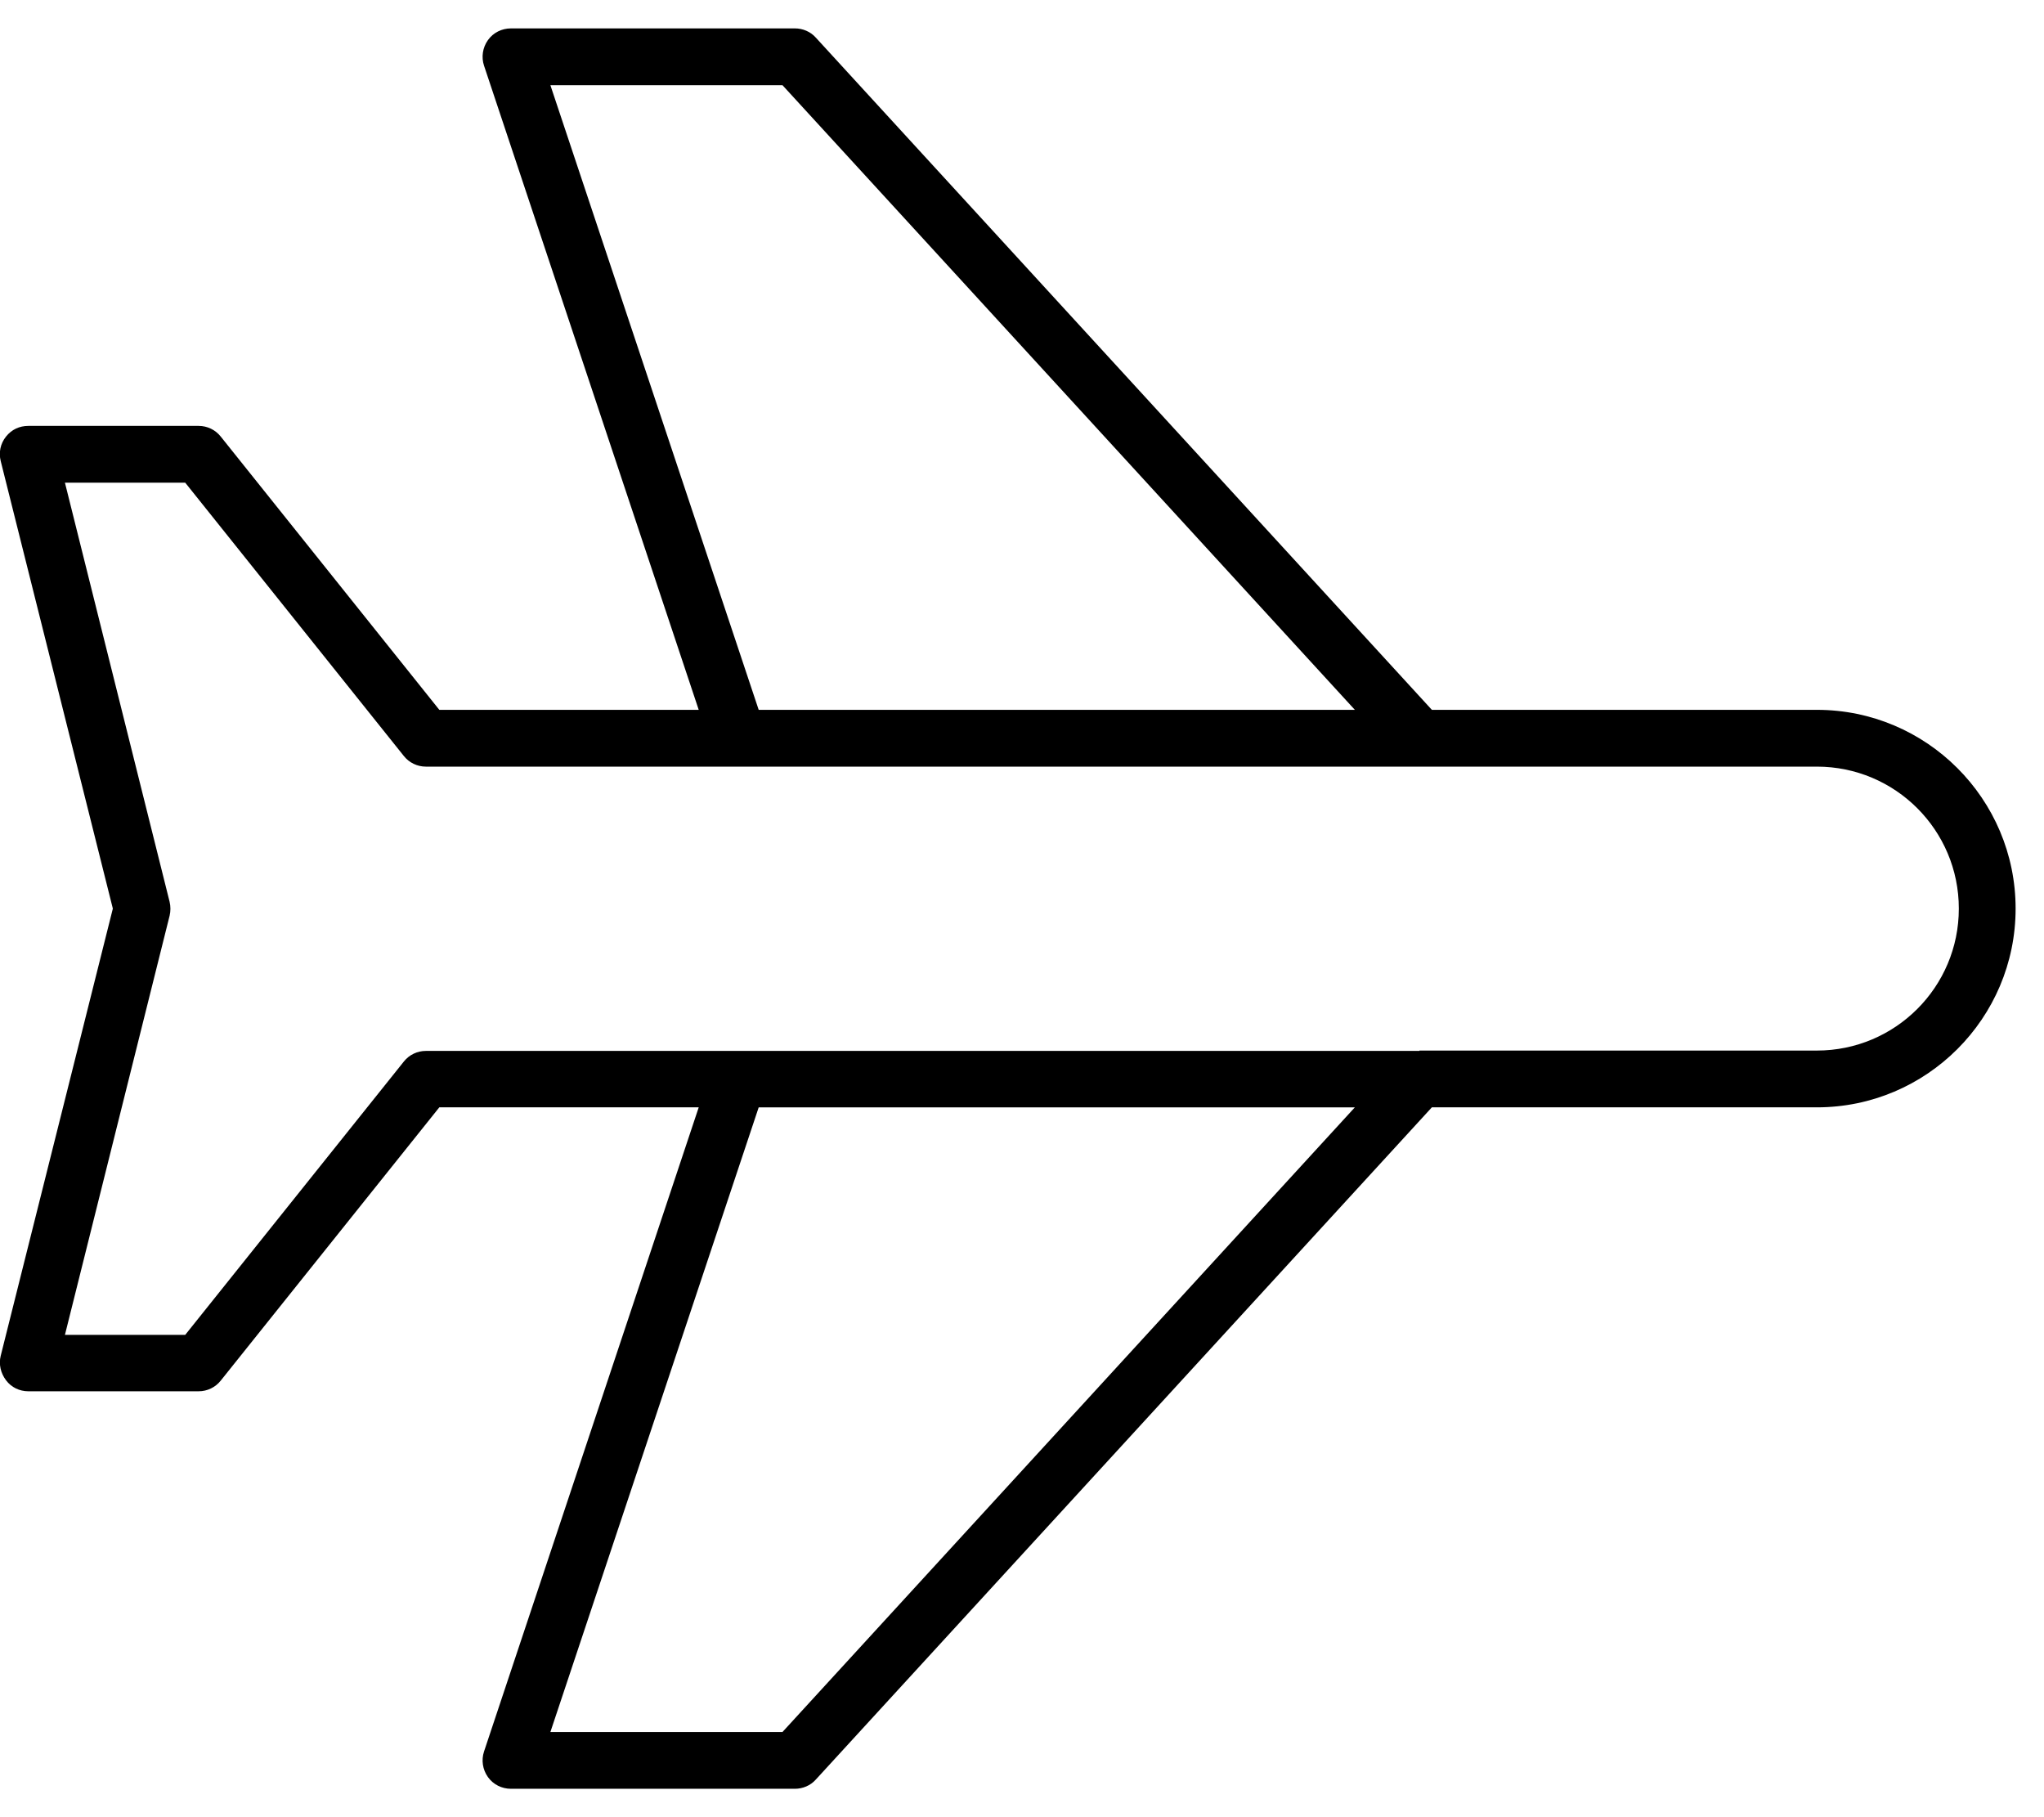
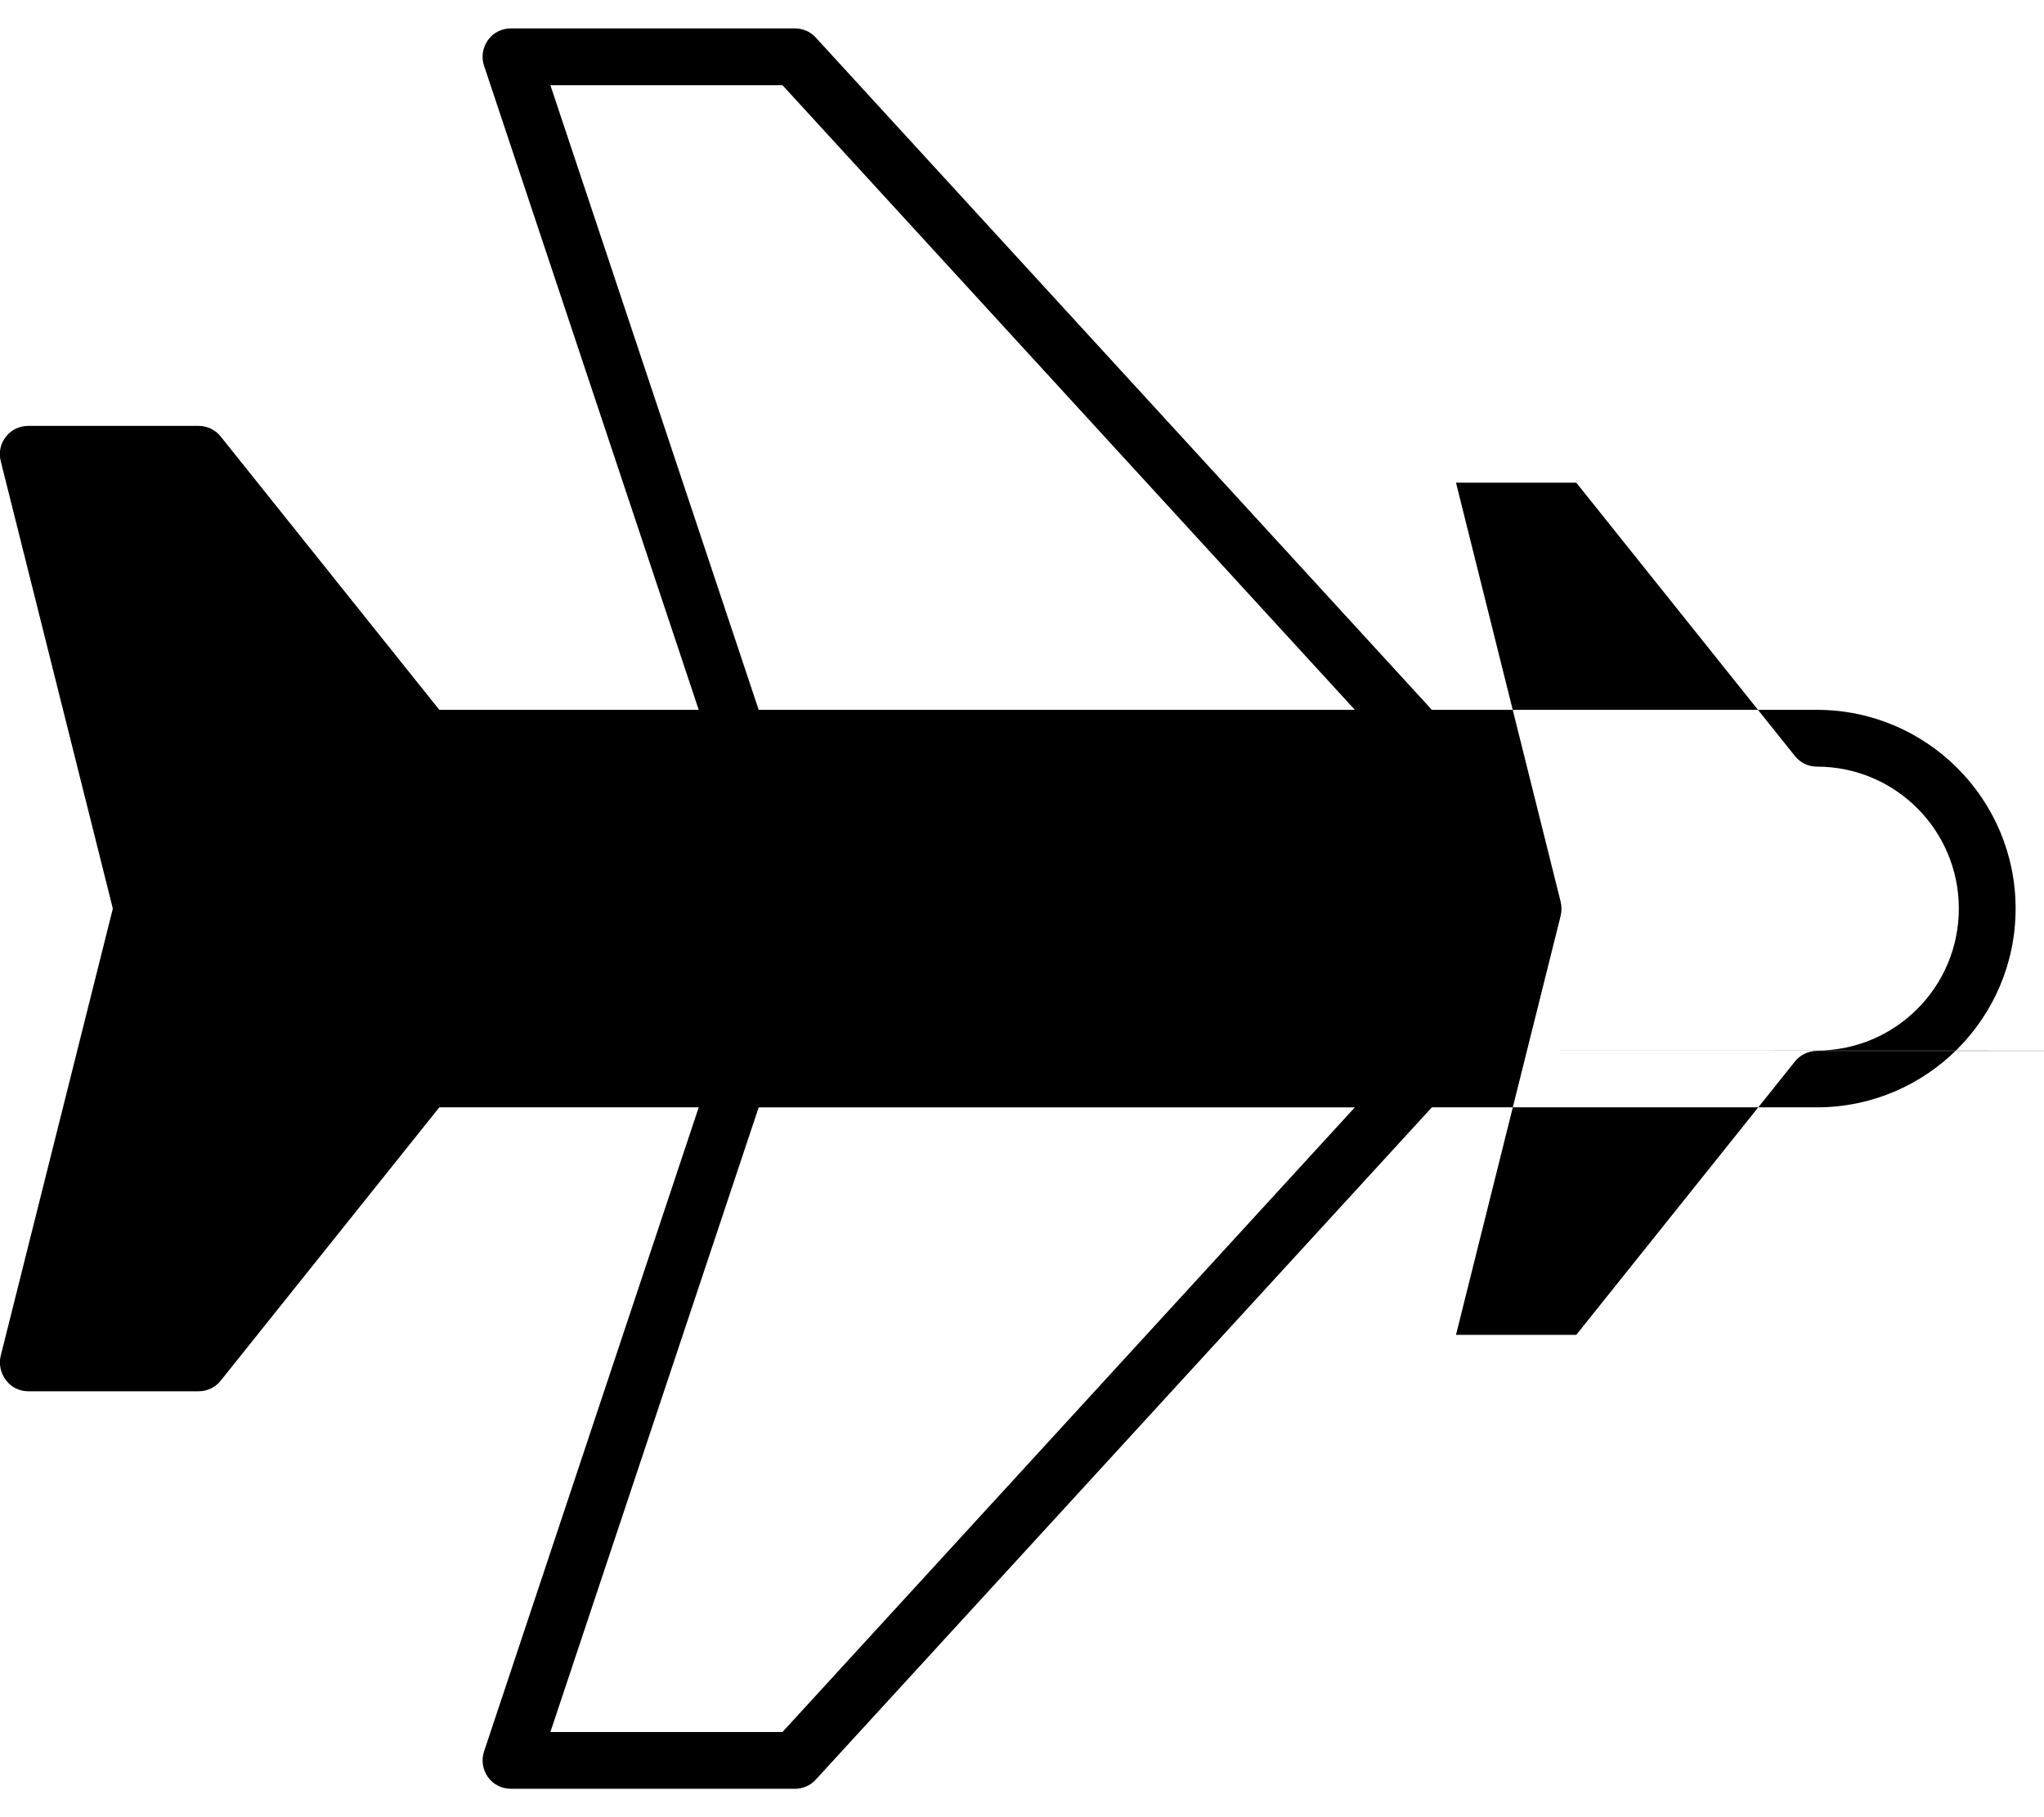
<svg xmlns="http://www.w3.org/2000/svg" viewBox="0 0 576 512">
-   <path fill="currentColor" d="M512 200c30.9 0 56 25.1 56 56s-25.1 56-56 56l-108.5 0-173.6 189.4c-1.5 1.7-3.7 2.6-5.9 2.6l-80 0c-2.6 0-5-1.2-6.5-3.3s-1.9-4.8-1.1-7.2l60.5-181.5-73.1 0-61.6 77c-1.5 1.9-3.8 3-6.2 3L8 392c-2.5 0-4.8-1.1-6.3-3.1s-2.1-4.5-1.5-6.9L31.8 256 .2 129.9c-.6-2.4-.1-4.9 1.5-6.9S5.5 120 8 120l48 0c2.4 0 4.7 1.1 6.2 3l61.6 77 73.1 0-60.5-181.5c-.8-2.4-.4-5.1 1.1-7.2S141.4 8 144 8l80 0c2.2 0 4.4 .9 5.9 2.6L403.5 200 512 200zM400 296l112 0c22.1 0 40-17.9 40-40s-17.9-40-40-40l-392 0c-2.4 0-4.7-1.1-6.2-3l-61.6-77-33.9 0 29.5 118.1c.3 1.3 .3 2.6 0 3.9l-29.5 118.1 33.9 0 61.6-77c1.5-1.9 3.8-3 6.2-3l280 0zM213.8 312l-58.7 176 65.4 0 161.3-176-168 0zm6.7-288l-65.4 0 58.7 176 168 0-161.3-176z" />
+   <path fill="currentColor" d="M512 200c30.9 0 56 25.1 56 56s-25.1 56-56 56l-108.5 0-173.6 189.4c-1.5 1.7-3.7 2.6-5.9 2.6l-80 0c-2.6 0-5-1.2-6.5-3.3s-1.9-4.8-1.1-7.2l60.5-181.5-73.1 0-61.6 77c-1.5 1.9-3.8 3-6.2 3L8 392c-2.5 0-4.8-1.1-6.3-3.1s-2.1-4.5-1.5-6.9L31.8 256 .2 129.9c-.6-2.4-.1-4.9 1.5-6.9S5.5 120 8 120l48 0c2.4 0 4.7 1.1 6.2 3l61.6 77 73.1 0-60.5-181.5c-.8-2.4-.4-5.1 1.1-7.2S141.4 8 144 8l80 0c2.2 0 4.4 .9 5.9 2.6L403.5 200 512 200zM400 296l112 0c22.1 0 40-17.9 40-40s-17.9-40-40-40c-2.4 0-4.7-1.1-6.2-3l-61.6-77-33.9 0 29.5 118.1c.3 1.3 .3 2.6 0 3.9l-29.5 118.1 33.9 0 61.6-77c1.5-1.9 3.8-3 6.2-3l280 0zM213.8 312l-58.7 176 65.4 0 161.3-176-168 0zm6.7-288l-65.4 0 58.7 176 168 0-161.3-176z" />
</svg>